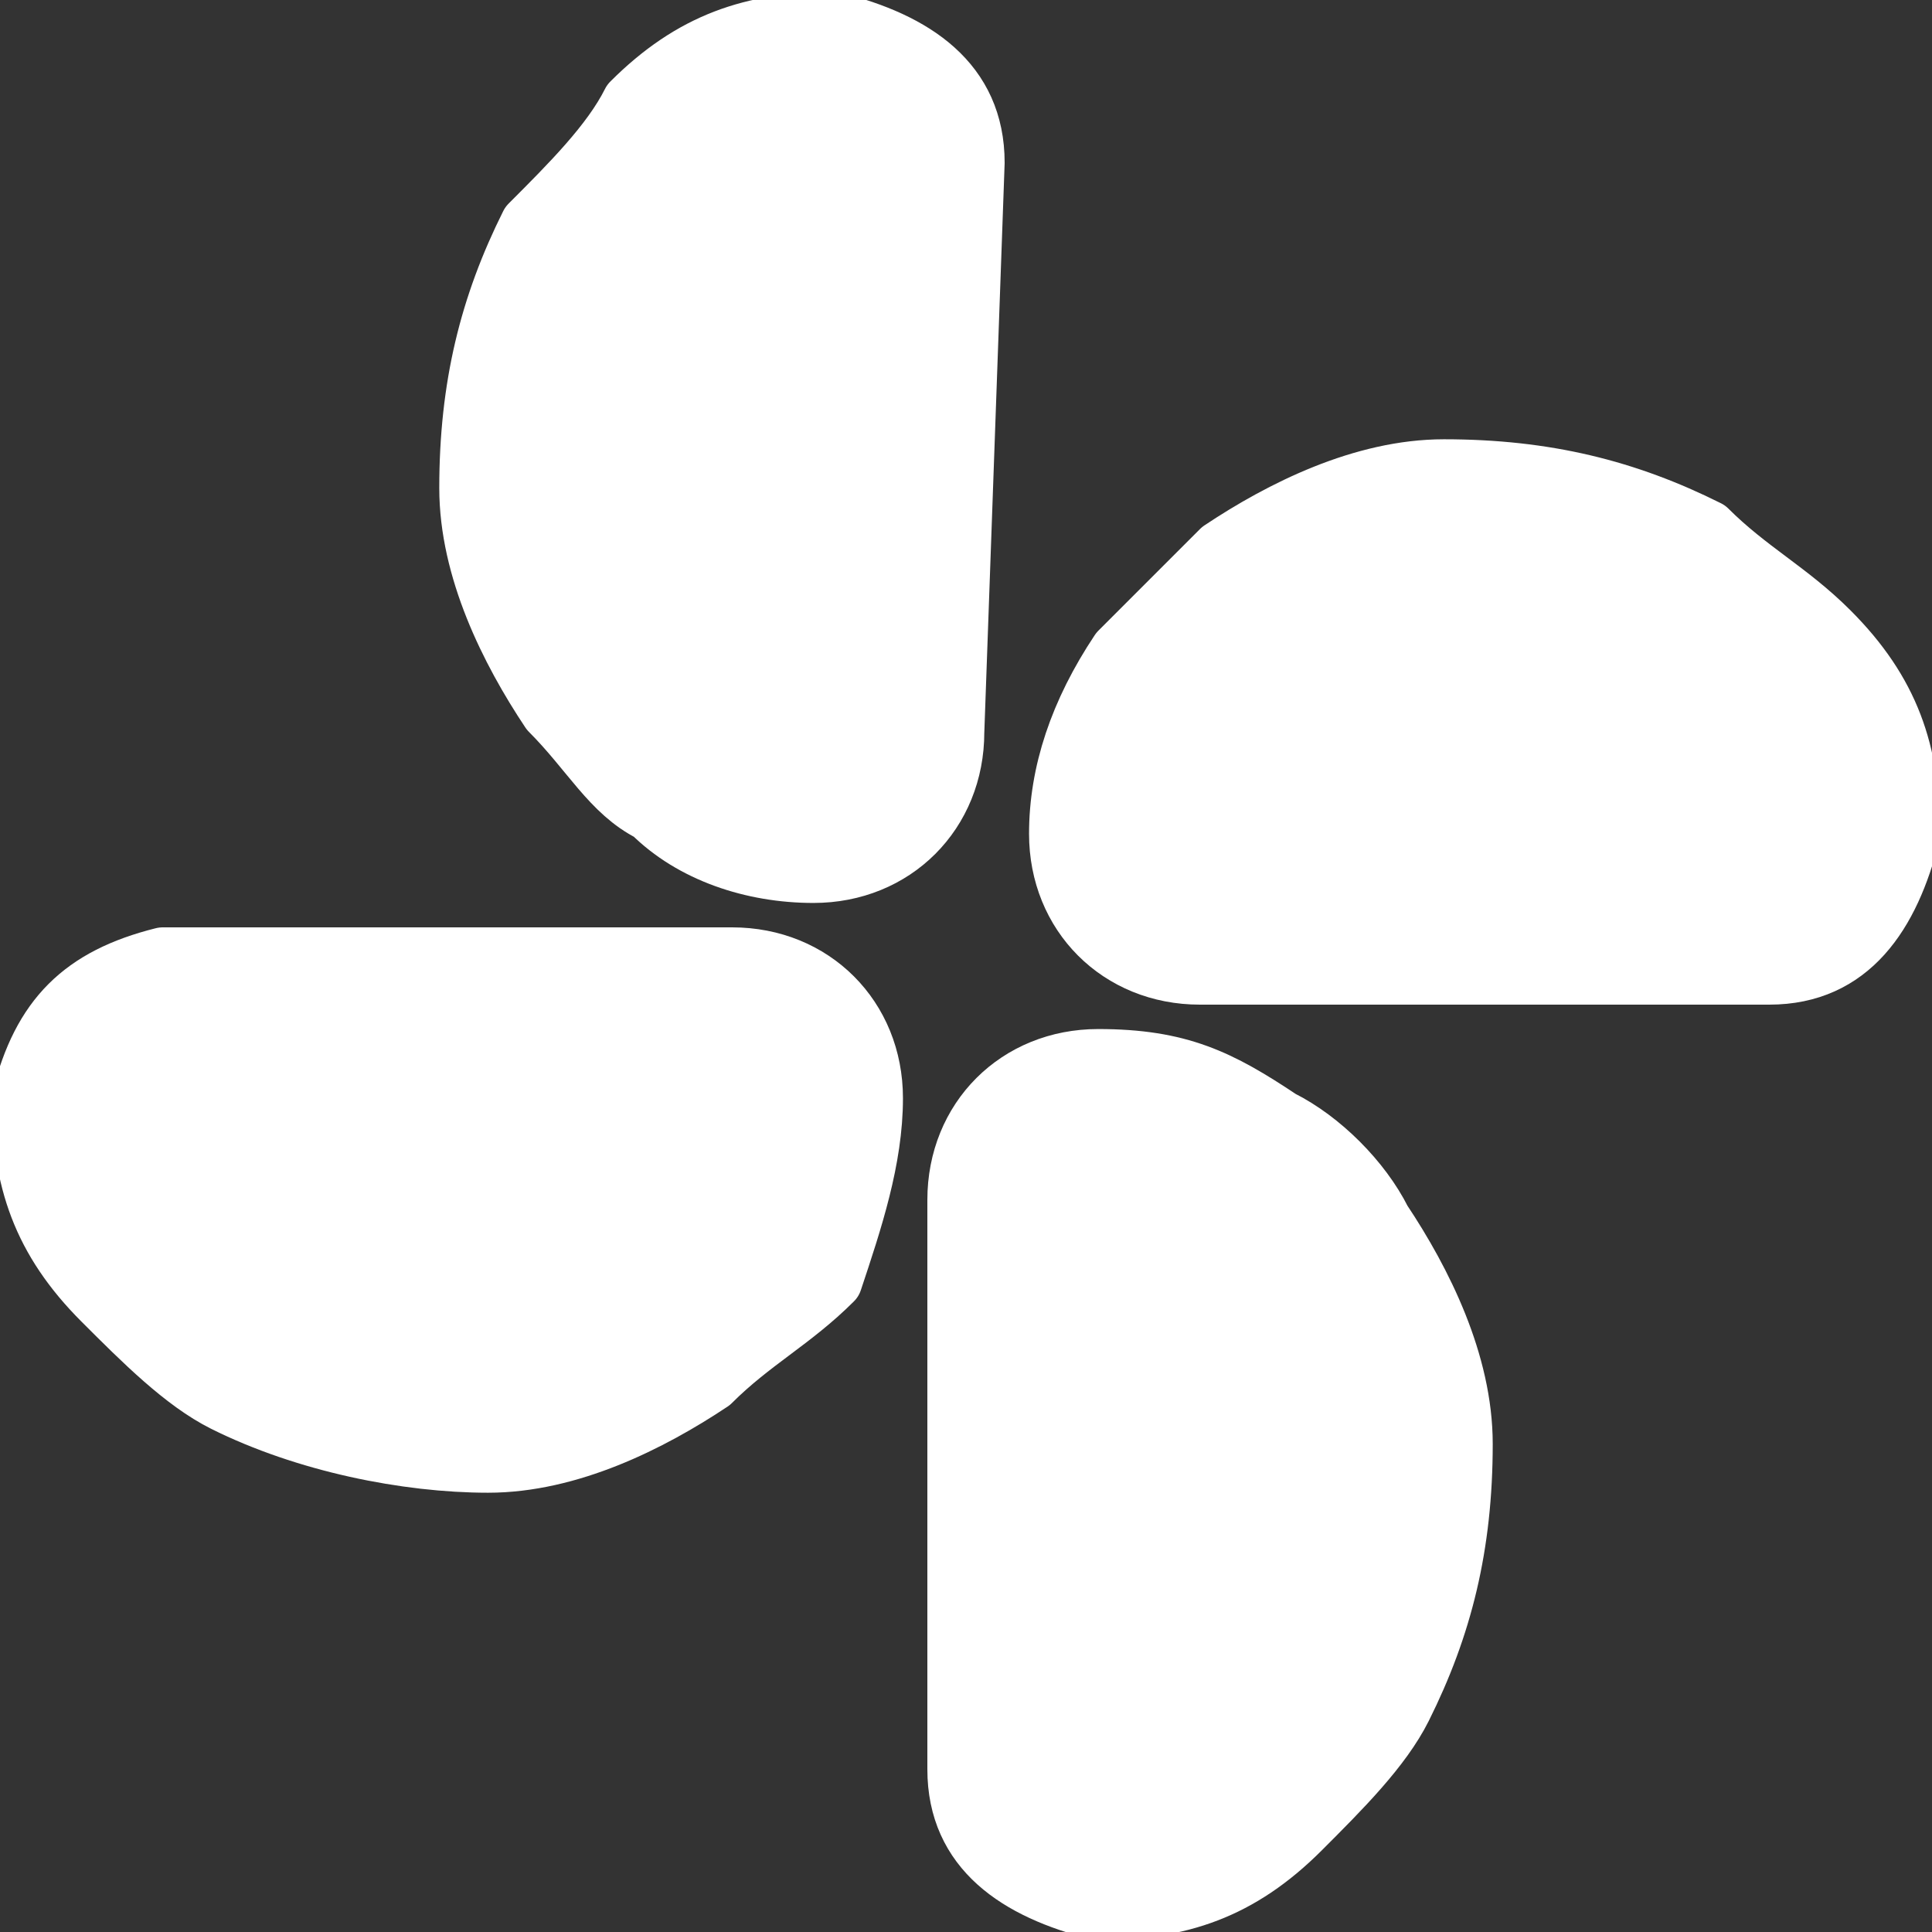
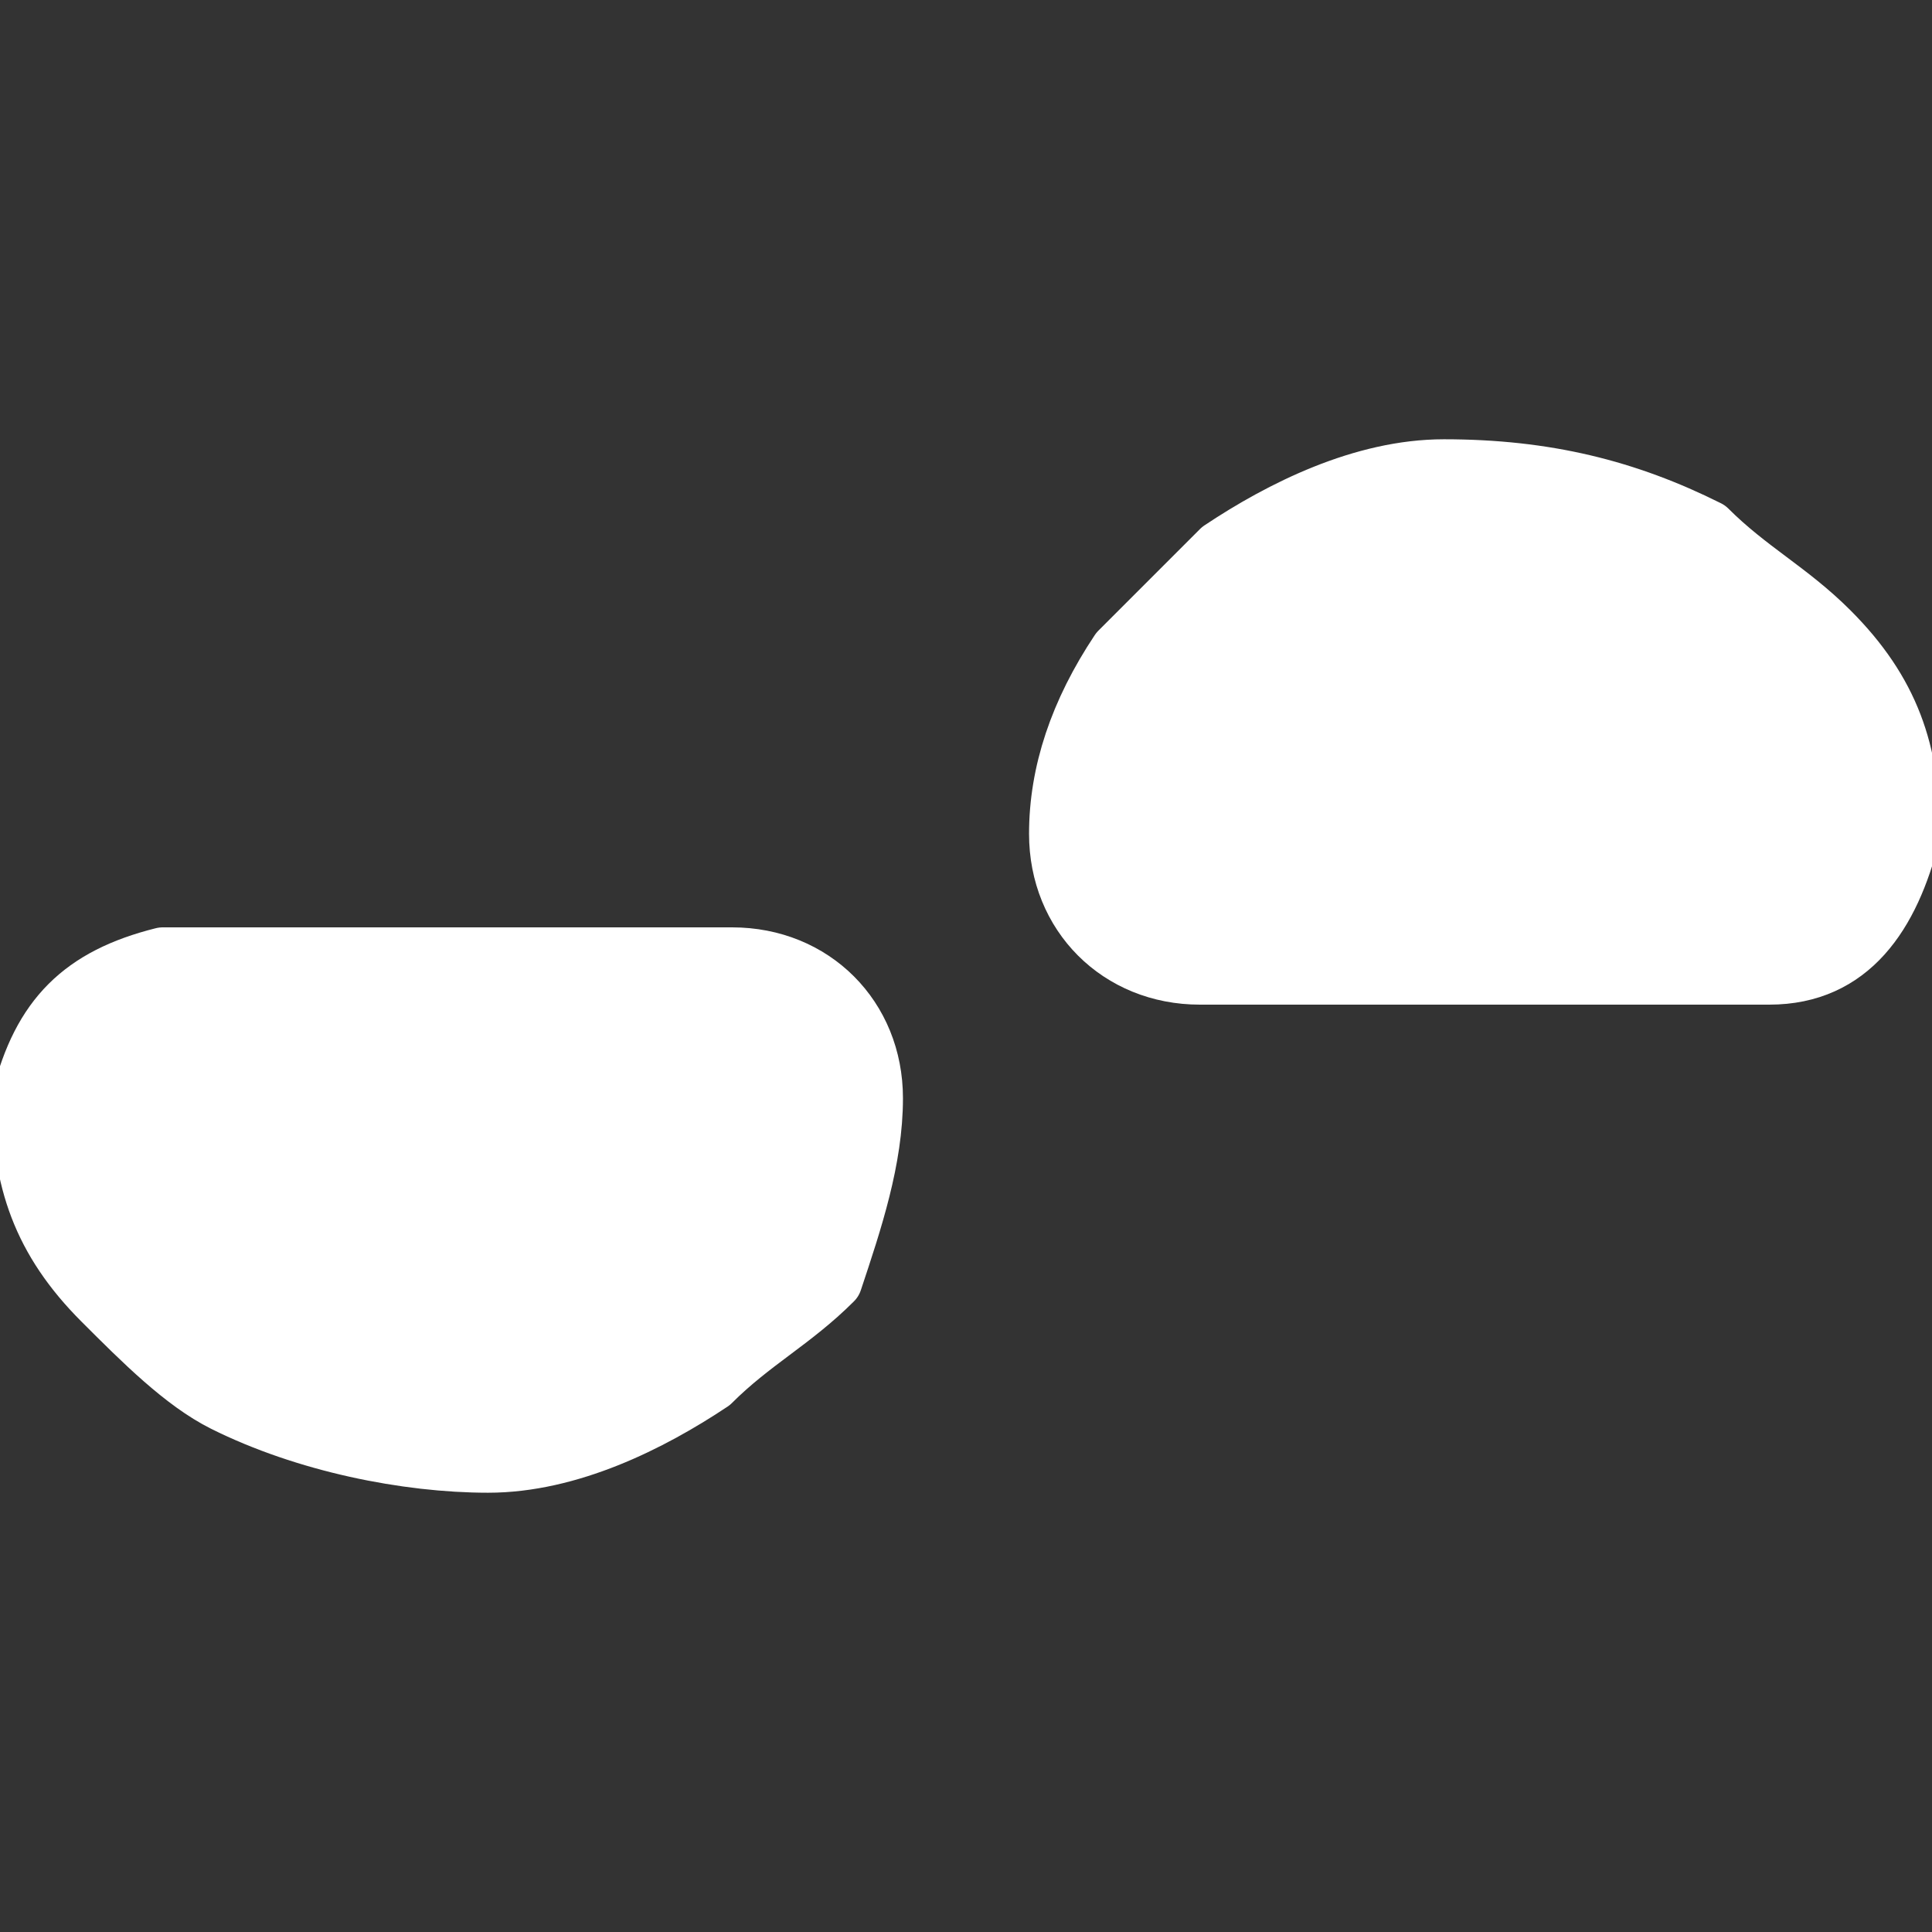
<svg xmlns="http://www.w3.org/2000/svg" version="1.1" id="INCISIONE" x="0px" y="0px" viewBox="0 0 9.5 9.5" style="enable-background:new 0 0 9.5 9.5;" xml:space="preserve">
  <rect x="0" y="0" width="9.5" height="9.5" fill="#333333" stroke="none" />
  <style type="text/css">
	.st0{fill:#FFFFFF;stroke:#FFFFFF;stroke-width:0.28;stroke-linecap:round;stroke-linejoin:round;}
</style>
  <g id="LWPOLYLINE">
    <path class="st0" d="M0.8,4.7C0.4,4.8,0.2,5,0.1,5.4c0,0.4,0.1,0.7,0.4,1c0.2,0.2,0.4,0.4,0.6,0.5C1.5,7.1,2,7.2,2.4,7.2   S3.2,7,3.5,6.8c0.2-0.2,0.4-0.3,0.6-0.5C4.2,6,4.3,5.7,4.3,5.4C4.3,5,4,4.7,3.6,4.7L0.8,4.7L0.8,4.7z" />
  </g>
  <g id="LWPOLYLINE-2">
-     <path class="st0" d="M4.7,8.7c0,0.4,0.3,0.6,0.7,0.7c0.4,0,0.7-0.1,1-0.4c0.2-0.2,0.4-0.4,0.5-0.6C7.1,8,7.2,7.6,7.2,7.1   C7.2,6.7,7,6.3,6.8,6C6.7,5.8,6.5,5.6,6.3,5.5C6,5.3,5.8,5.2,5.4,5.2S4.7,5.5,4.7,5.9L4.7,8.7L4.7,8.7z" />
-   </g>
+     </g>
  <g id="LWPOLYLINE-3">
    <path class="st0" d="M8.7,4.8c0.4,0,0.6-0.3,0.7-0.7c0-0.4-0.1-0.7-0.4-1C8.8,2.9,8.6,2.8,8.4,2.6C8,2.4,7.6,2.3,7.1,2.3   C6.7,2.3,6.3,2.5,6,2.7C5.8,2.9,5.7,3,5.5,3.2C5.3,3.5,5.2,3.8,5.2,4.1c0,0.4,0.3,0.7,0.7,0.7L8.7,4.8L8.7,4.8z" />
  </g>
  <g id="LWPOLYLINE-4">
-     <path class="st0" d="M4.8,0.8c0-0.4-0.3-0.6-0.7-0.7c-0.4,0-0.7,0.1-1,0.4C3,0.7,2.8,0.9,2.6,1.1C2.4,1.5,2.3,1.9,2.3,2.4   c0,0.4,0.2,0.8,0.4,1.1C2.9,3.7,3,3.9,3.2,4C3.4,4.2,3.7,4.3,4,4.3c0.4,0,0.7-0.3,0.7-0.7L4.8,0.8L4.8,0.8z" />
-   </g>
+     </g>
</svg>